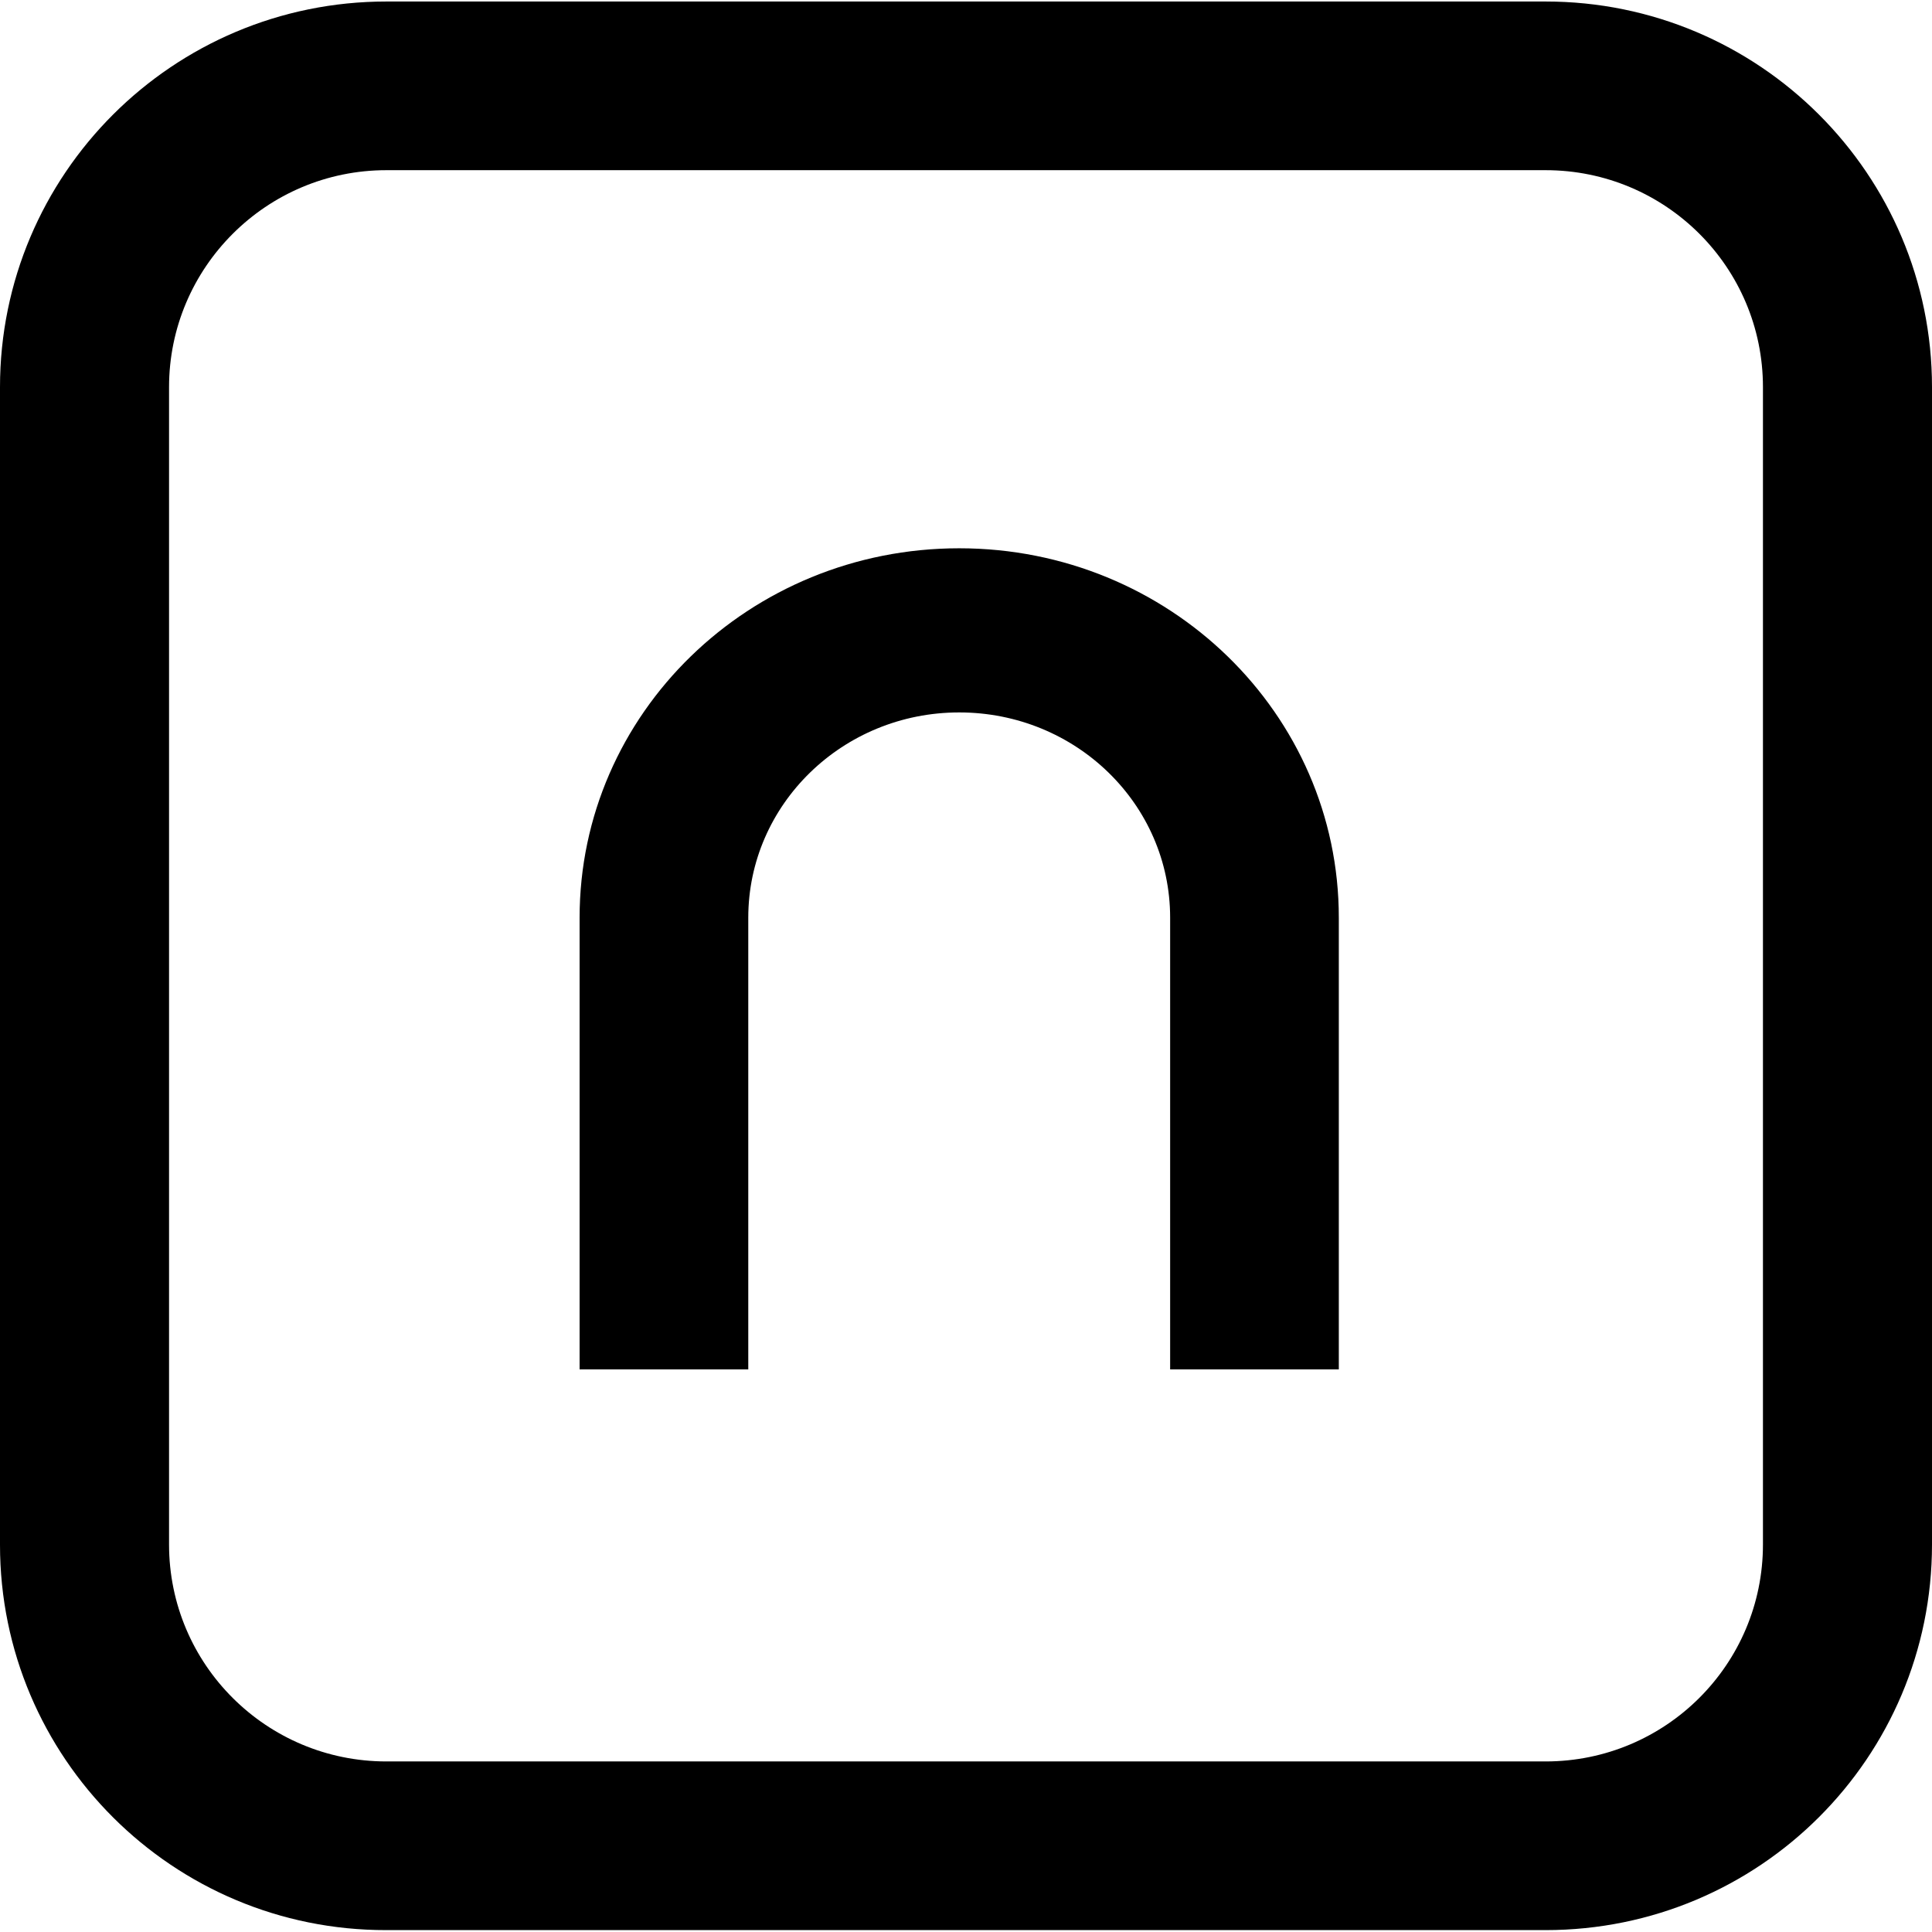
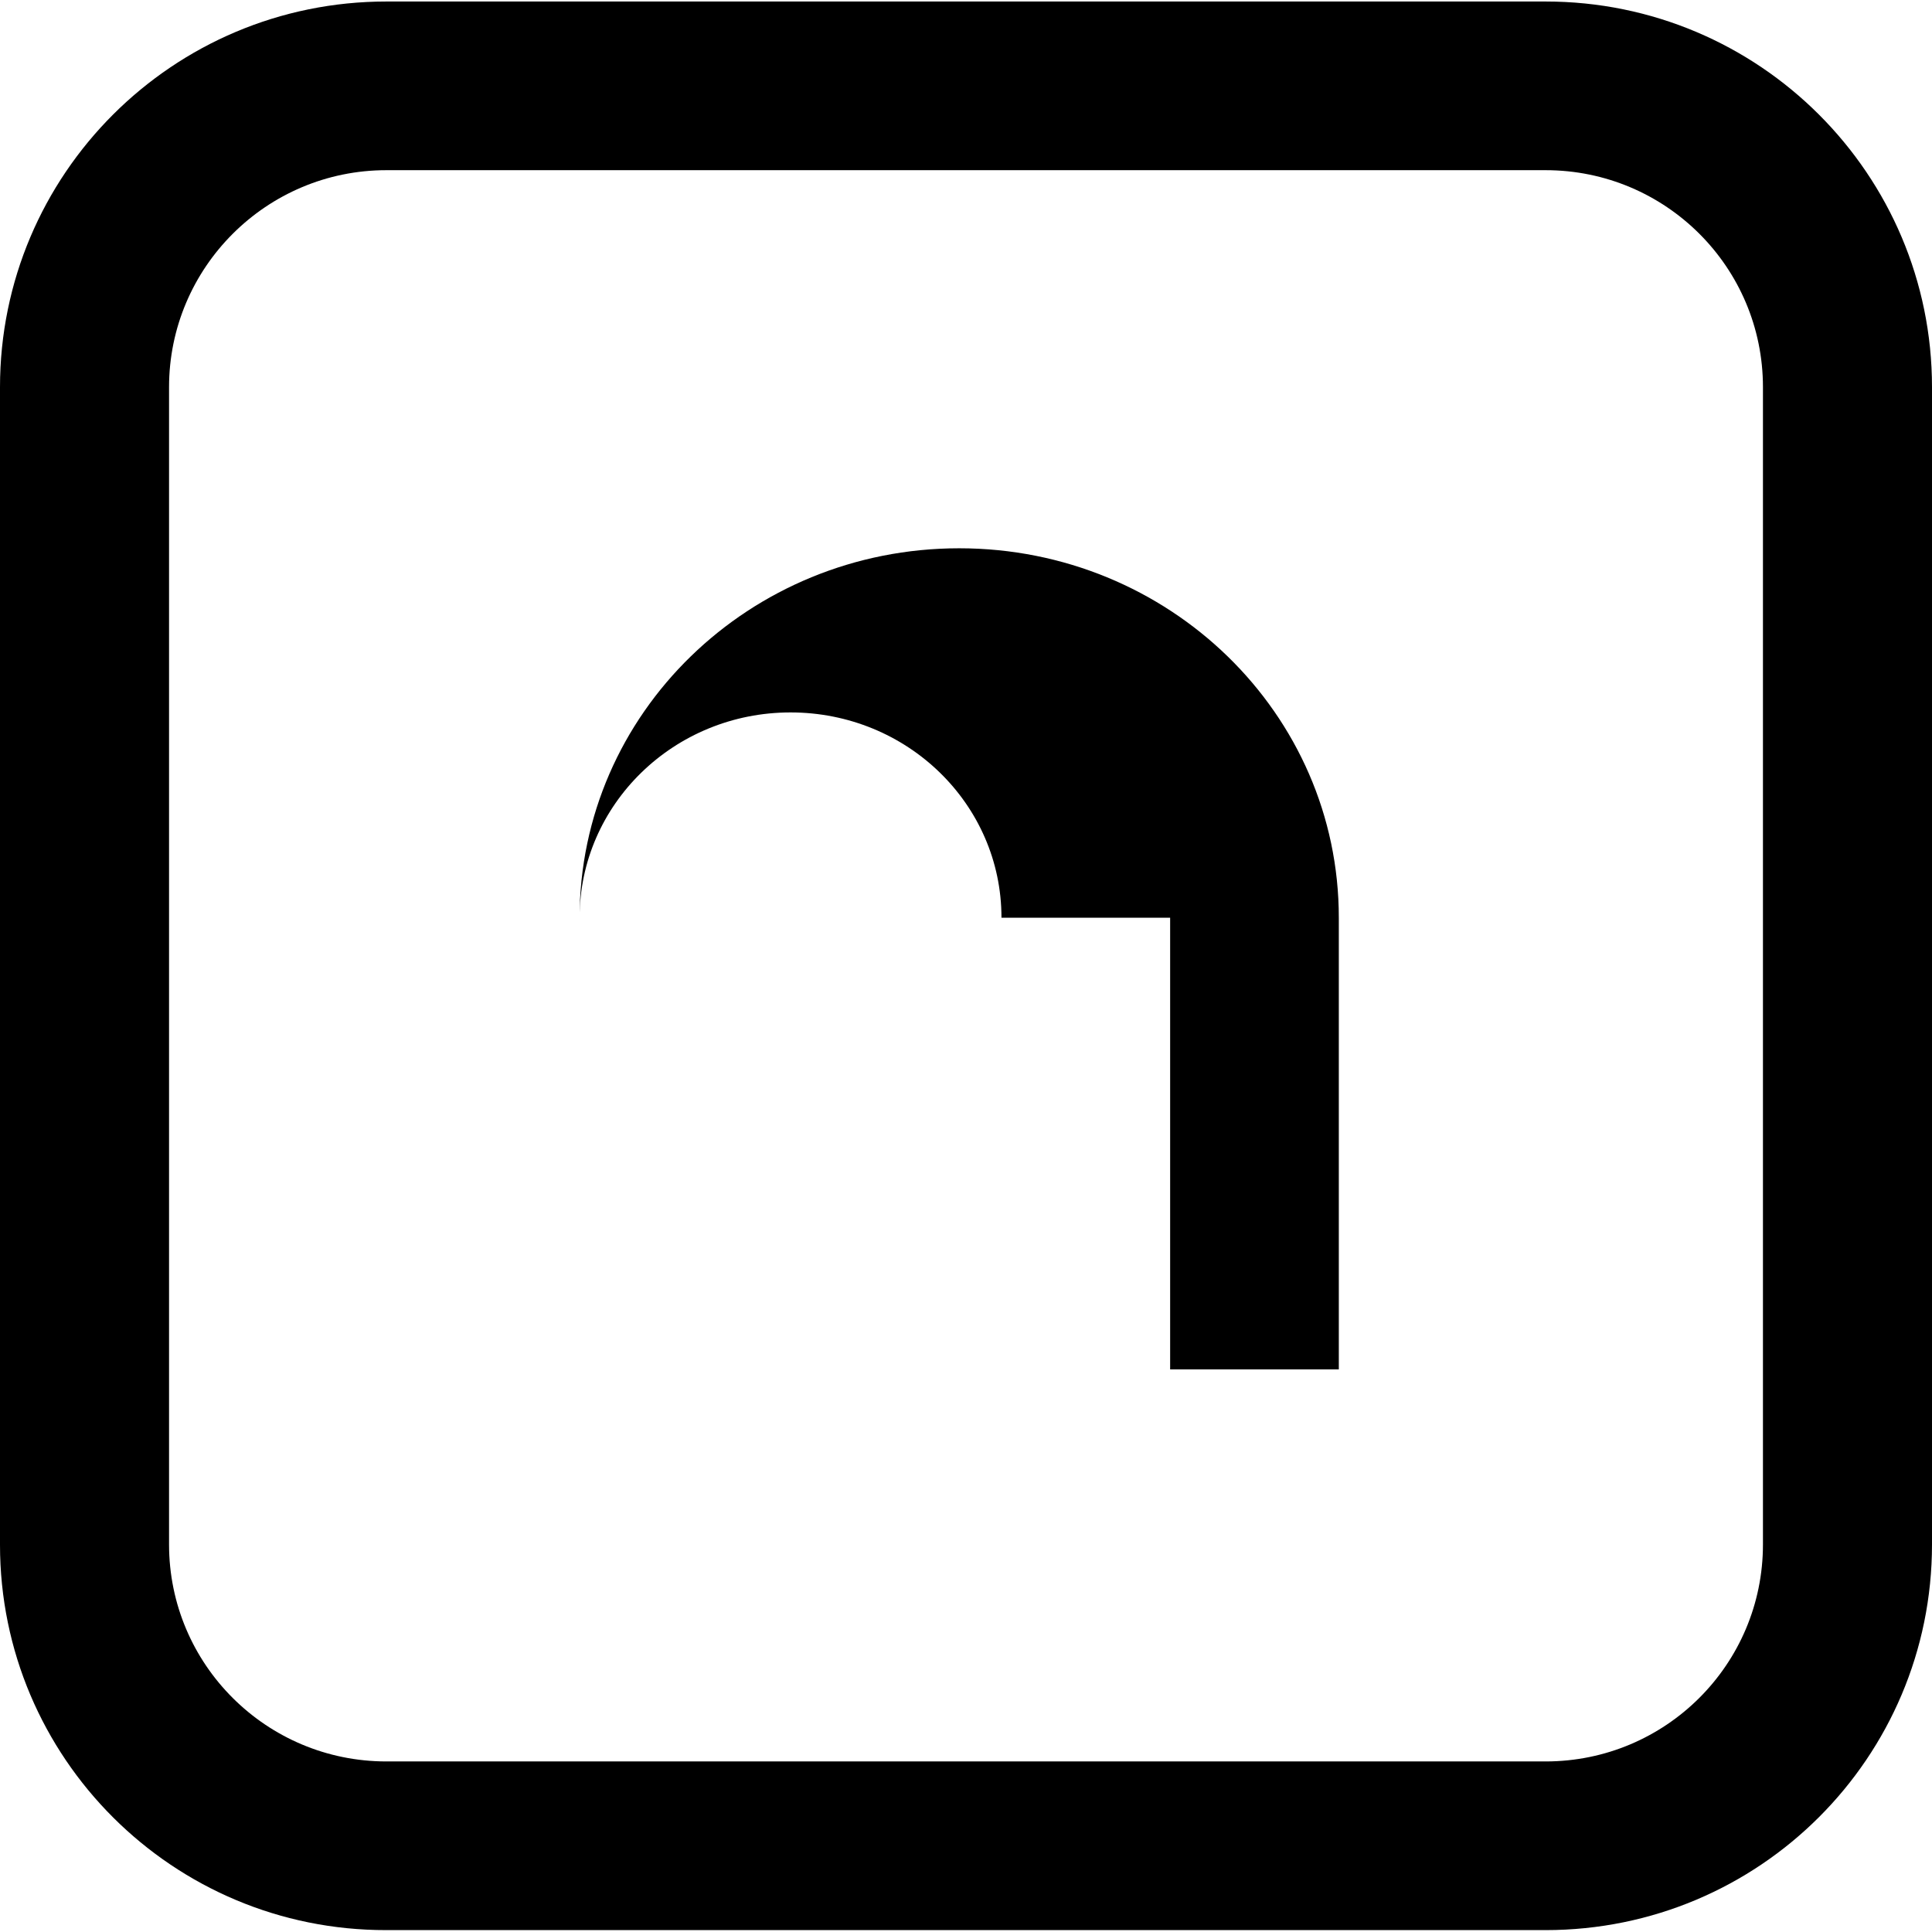
<svg xmlns="http://www.w3.org/2000/svg" xml:space="preserve" viewBox="0 0 512 512">
-   <path d="M0 102.6C0 46.2 45.8.4 102.4.4h307.2C466.2.4 512 46.2 512 102.6v306.7c0 56.5-45.8 102.2-102.4 102.2H102.4C45.8 511.6 0 465.8 0 409.4zm102.4-57.5h307.2c31.8 0 57.6 25.7 57.6 57.5v306.7c0 31.8-25.8 57.5-57.6 57.5H102.4c-31.8 0-57.6-25.7-57.6-57.5V102.6c0-31.7 25.8-57.5 57.6-57.5m207.7 198.1v119.7h44.7V243.2c0-54.1-45-97.9-100.6-97.9s-100.6 43.8-100.6 97.9v119.7h44.7V243.2c0-30 25-54.4 55.9-54.4s55.9 24.3 55.9 54.4" style="fill-rule:evenodd;clip-rule:evenodd" />
+   <path d="M0 102.6C0 46.2 45.8.4 102.4.4h307.2C466.2.4 512 46.2 512 102.6v306.7c0 56.5-45.8 102.2-102.4 102.2H102.4C45.8 511.6 0 465.8 0 409.4zm102.4-57.5h307.2c31.8 0 57.6 25.7 57.6 57.5v306.7c0 31.8-25.8 57.5-57.6 57.5H102.4c-31.8 0-57.6-25.7-57.6-57.5V102.6c0-31.7 25.8-57.5 57.6-57.5m207.7 198.1v119.7h44.7V243.2c0-54.1-45-97.9-100.6-97.9s-100.6 43.8-100.6 97.9v119.7V243.2c0-30 25-54.4 55.9-54.4s55.9 24.3 55.9 54.4" style="fill-rule:evenodd;clip-rule:evenodd" />
</svg>